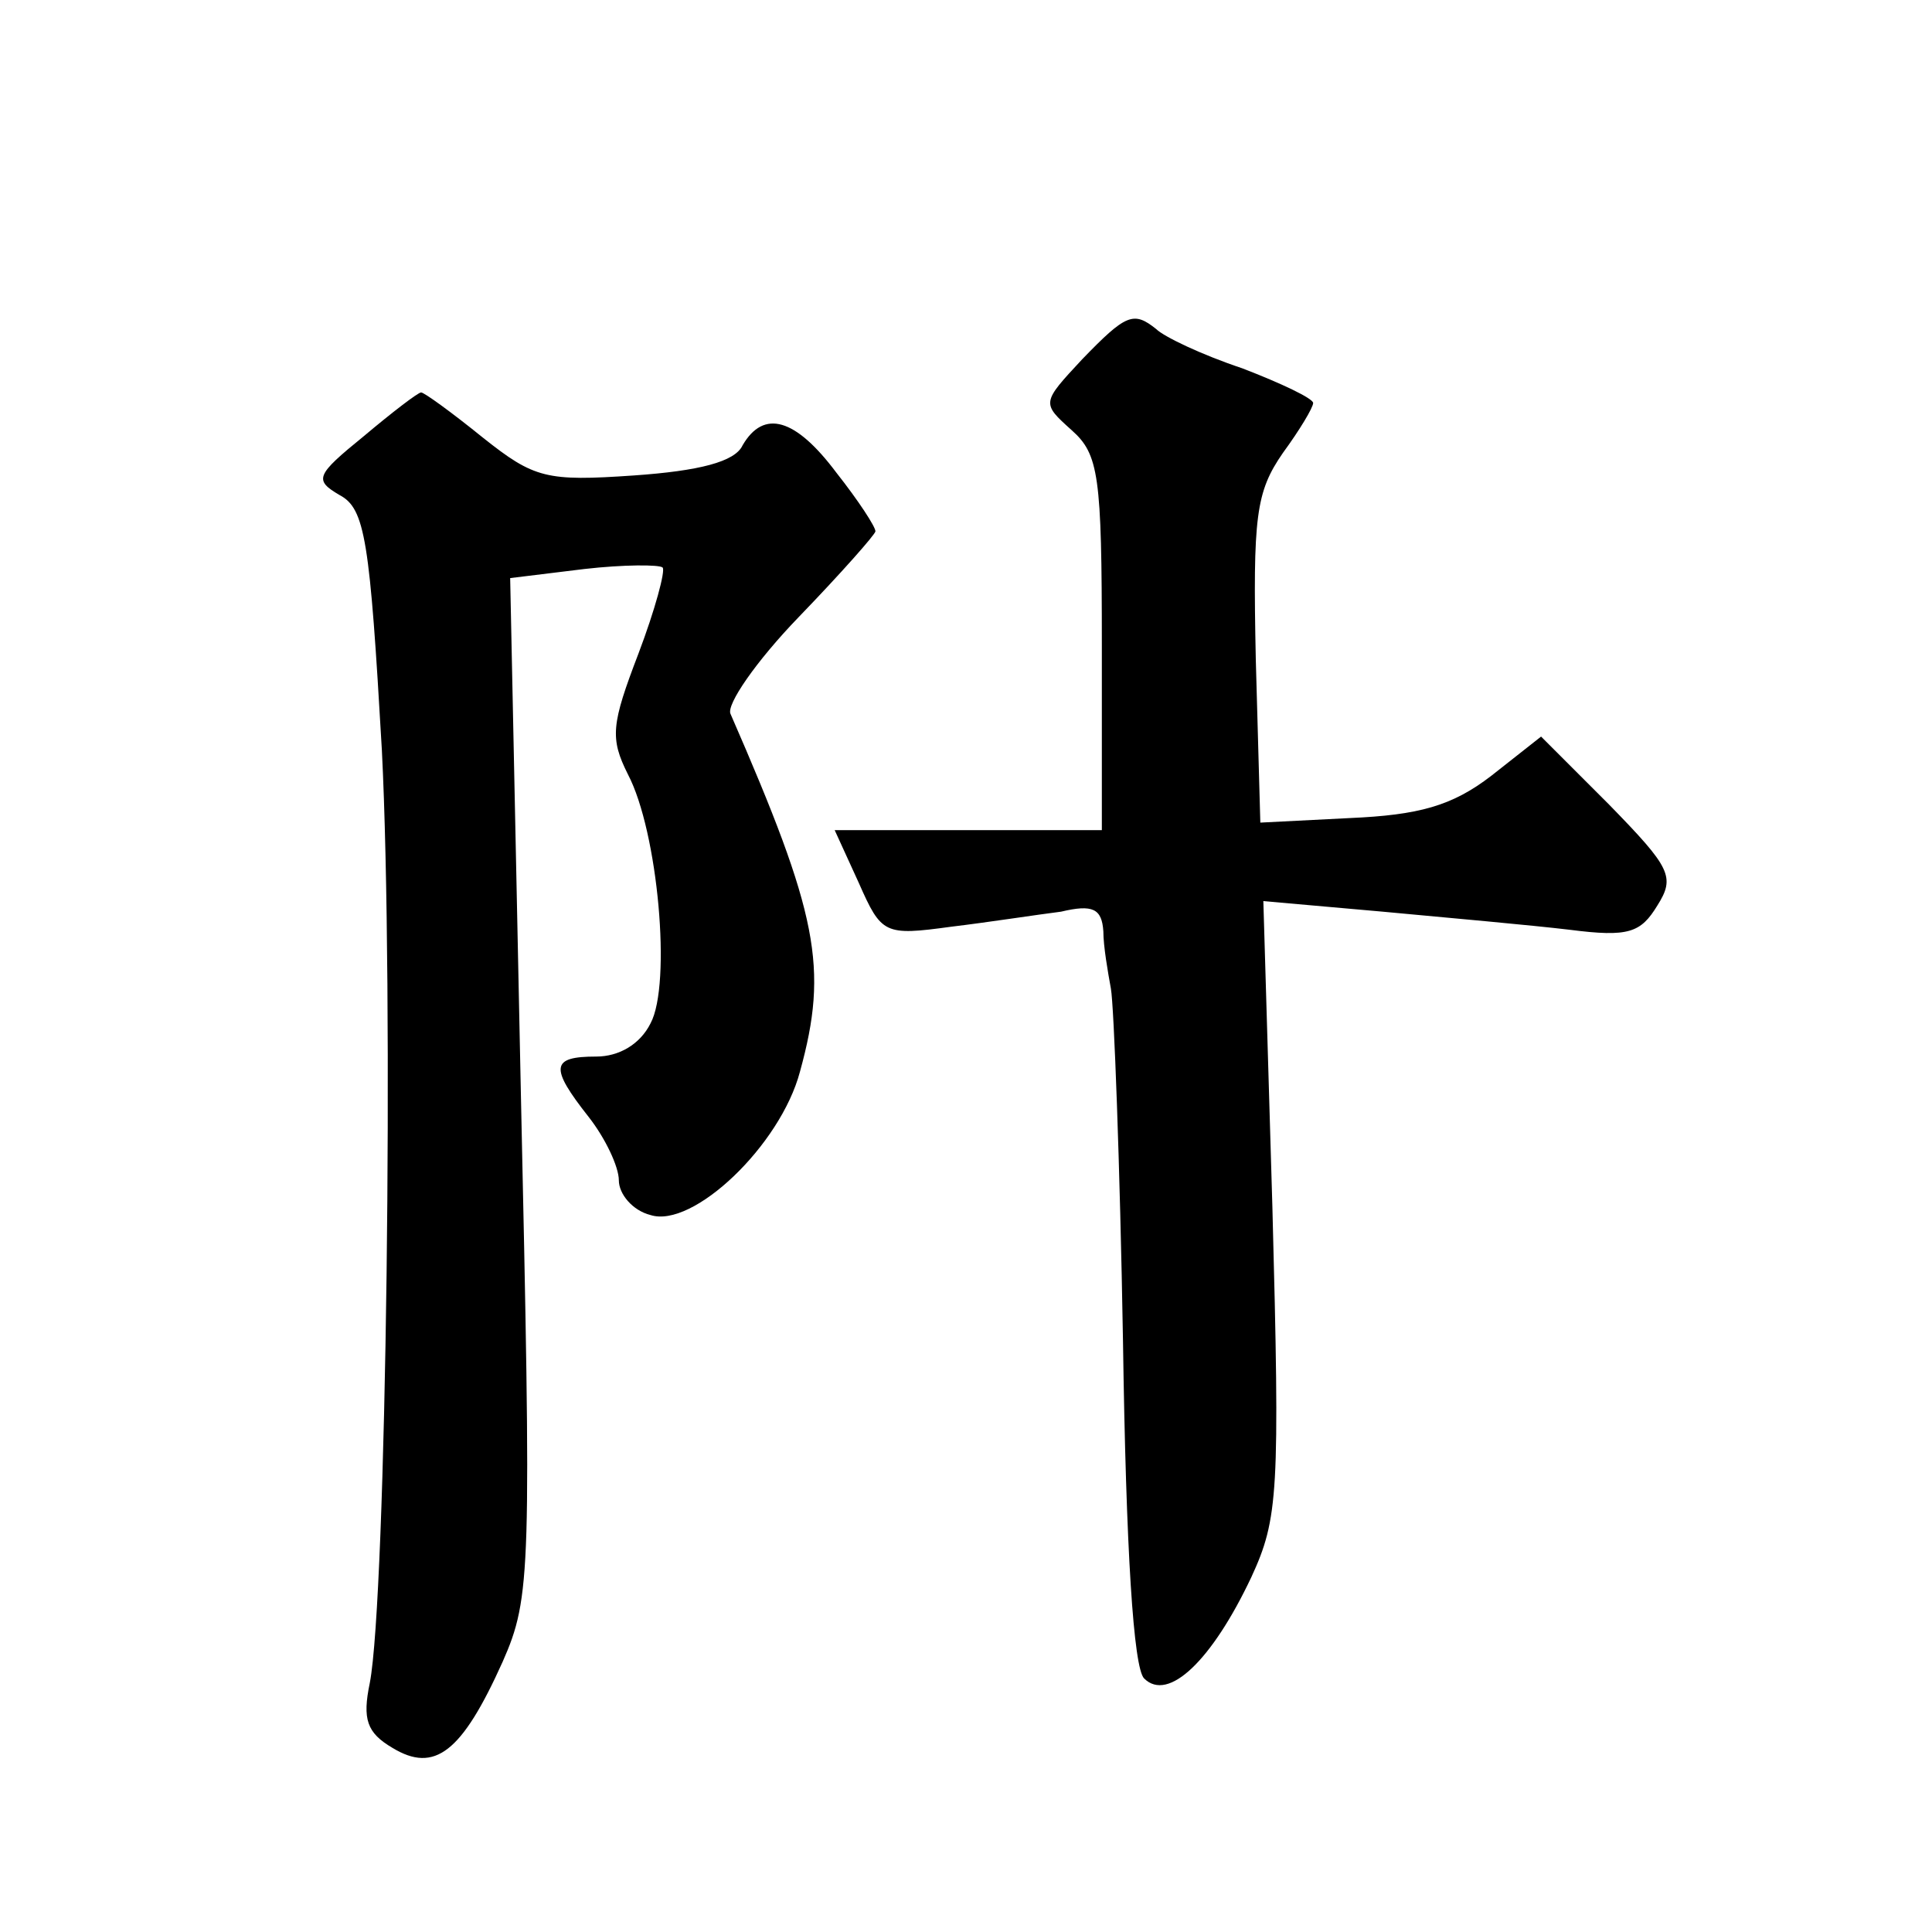
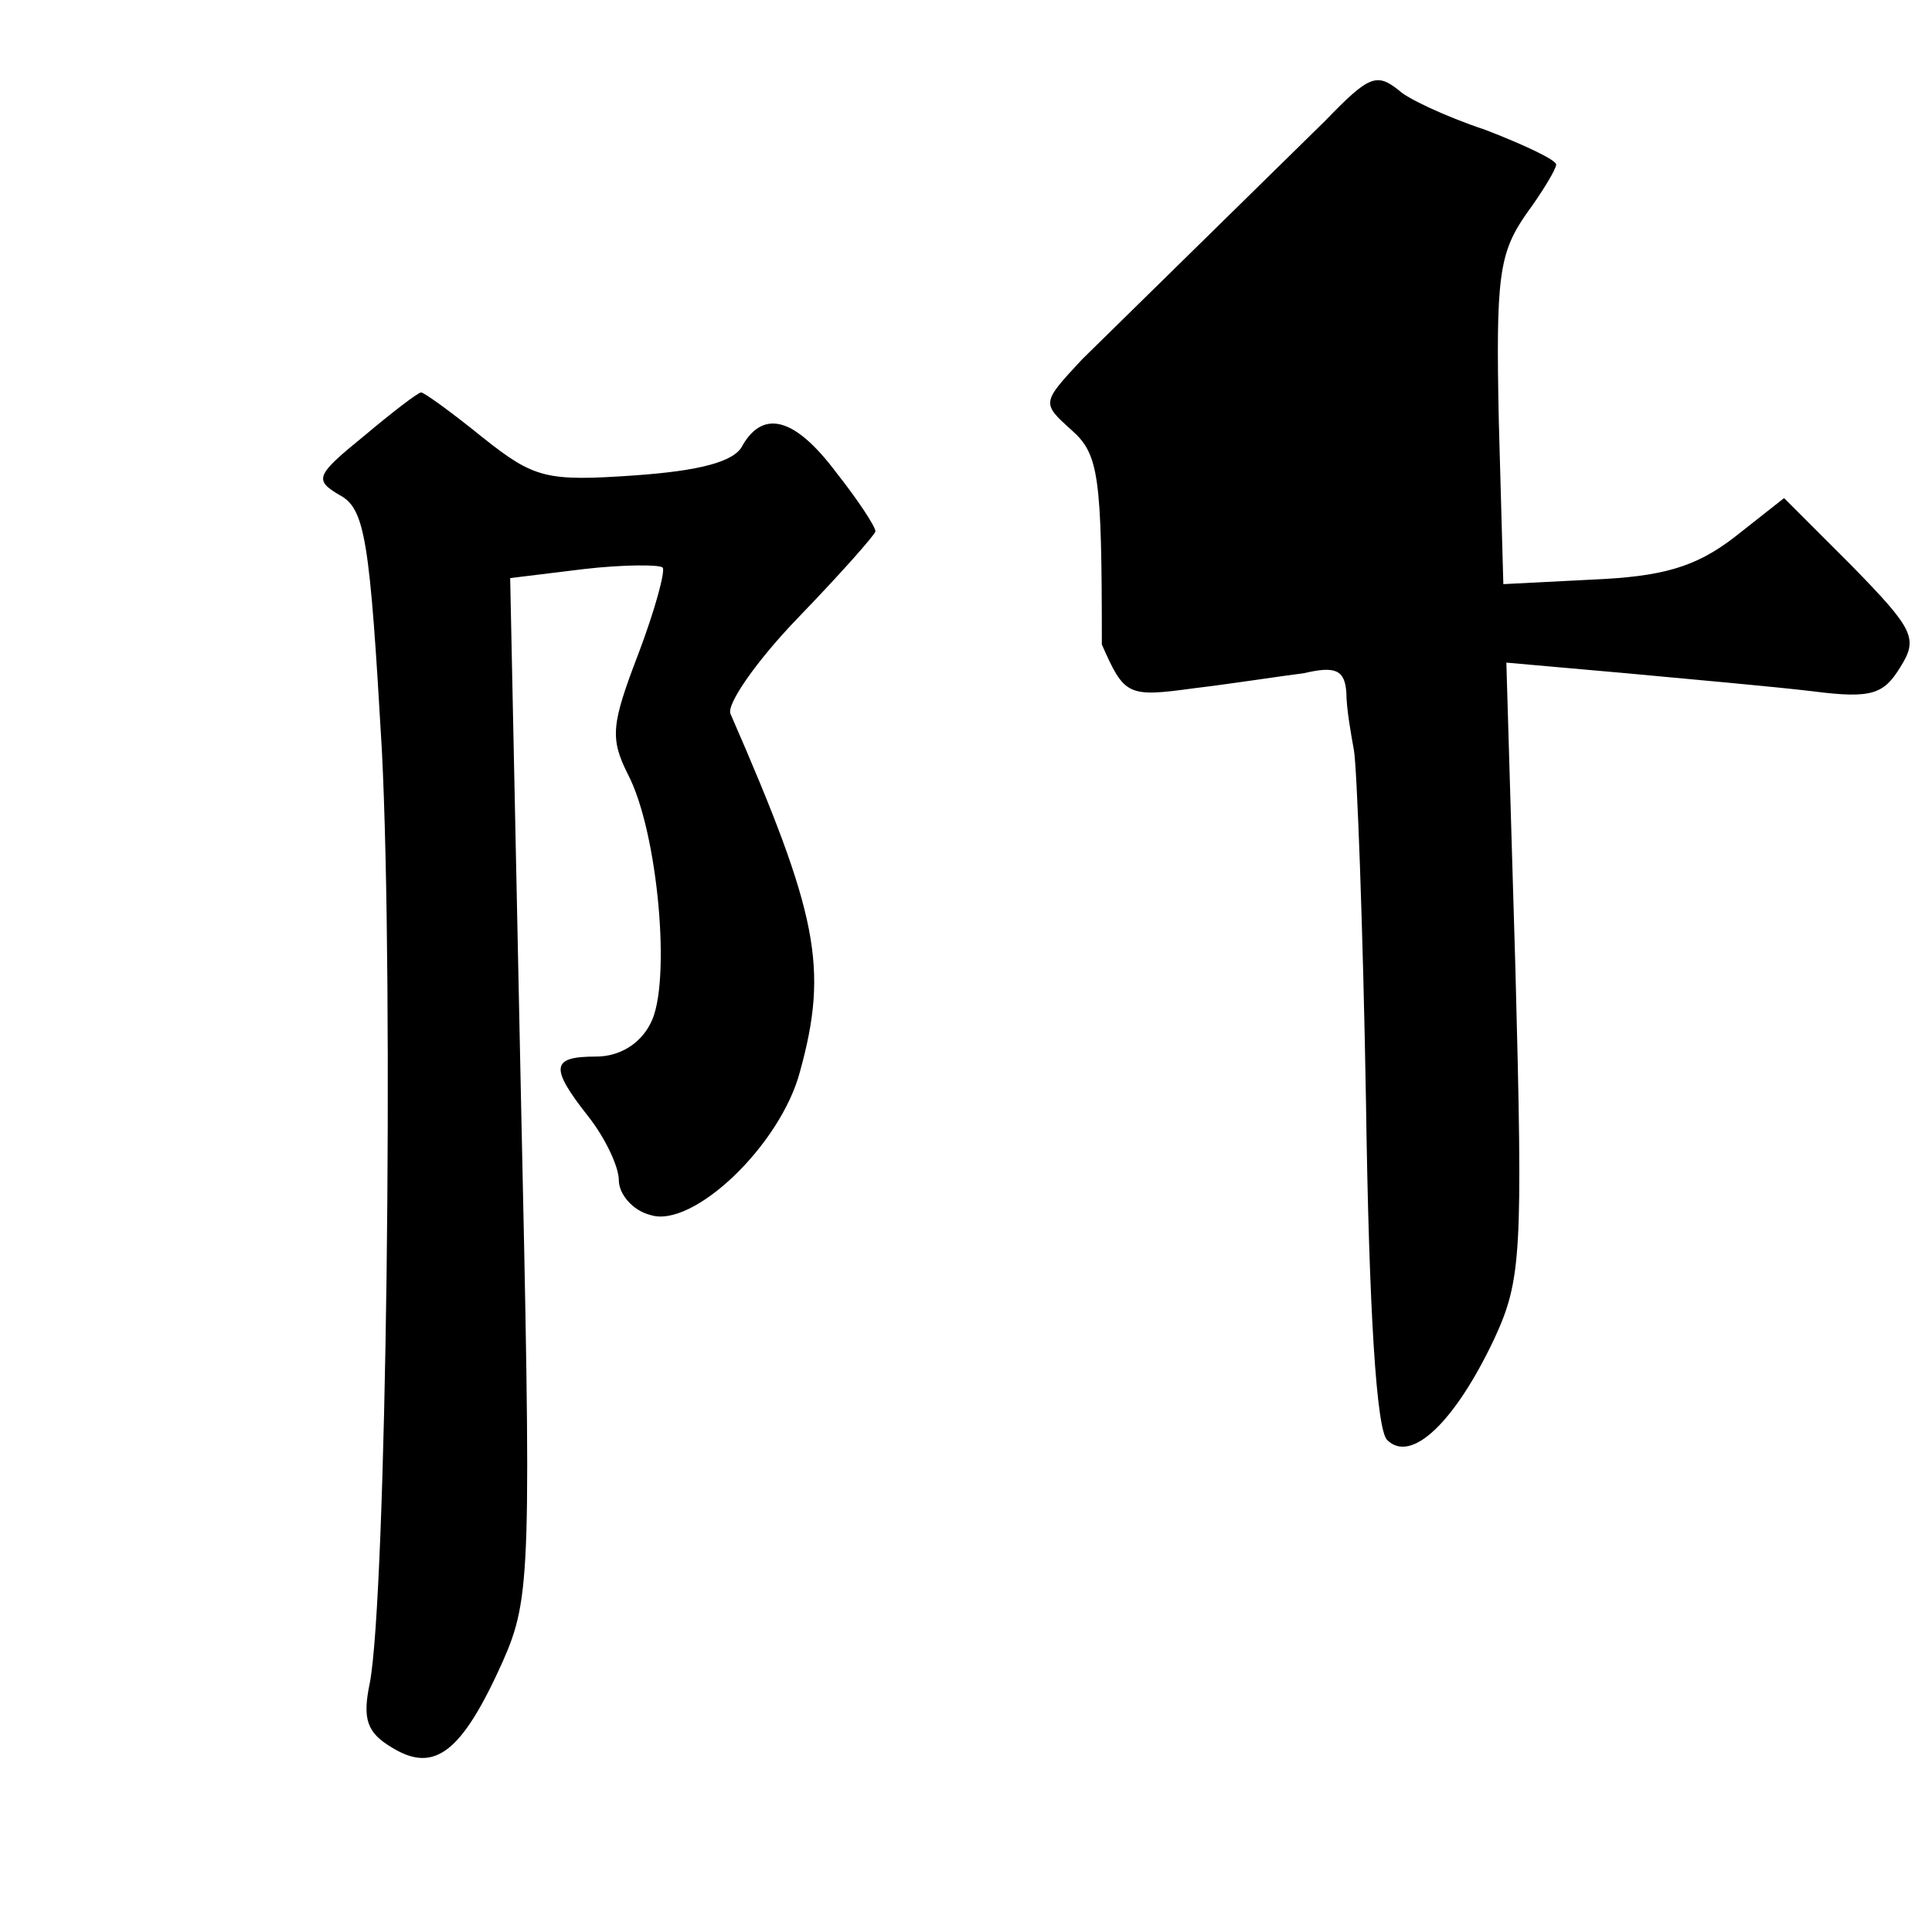
<svg xmlns="http://www.w3.org/2000/svg" version="1.0" width="128pt" height="128pt" viewBox="0 0 128 128" preserveAspectRatio="xMidYMid meet">
  <g transform="translate(0,128) scale(0.1,-0.1)" fill="#0" stroke="none">
-     <path d="M717 1042 c-27 -29 -27 -29 -7 -47 18 -16 20 -30 20 -142 l0 -123 -89 0 -88 0 16 -35 c15 -34 17 -35 61 -29 25 3 57 8 73 10 21 5 27 2 28 -13 0 -10 3 -27 5 -38 2 -11 6 -116 8 -233 2 -140 7 -217 14 -224 16 -16 45 12 71 67 18 39 19 56 14 245 l-6 203 79 -7 c43 -4 99 -9 124 -12 39 -5 47 -2 58 16 12 19 9 25 -32 67 l-45 45 -33 -26 c-26 -20 -48 -26 -94 -28 l-59 -3 -3 108 c-2 95 0 111 18 137 11 15 20 30 20 33 0 3 -21 13 -47 23 -27 9 -52 21 -57 26 -15 12 -20 10 -49 -20z M241 991 c-32 -26 -33 -29 -16 -39 17 -9 20 -30 28 -169 8 -158 3 -561 -8 -618 -5 -24 -2 -33 15 -43 28 -17 46 -3 73 57 19 43 19 60 12 381 l-7 337 49 6 c26 3 50 3 52 1 2 -2 -5 -28 -16 -57 -18 -47 -19 -56 -7 -80 20 -38 29 -139 15 -165 -7 -14 -21 -22 -36 -22 -30 0 -31 -7 -5 -40 11 -14 20 -33 20 -42 0 -9 9 -20 21 -23 28 -9 86 46 99 95 19 69 12 104 -46 237 -3 6 17 35 45 64 28 29 51 55 51 57 0 3 -11 20 -26 39 -27 36 -48 42 -62 18 -5 -11 -29 -17 -72 -20 -58 -4 -66 -2 -100 25 -21 17 -39 30 -41 30 -2 0 -19 -13 -38 -29z" />
+     <path d="M717 1042 c-27 -29 -27 -29 -7 -47 18 -16 20 -30 20 -142 c15 -34 17 -35 61 -29 25 3 57 8 73 10 21 5 27 2 28 -13 0 -10 3 -27 5 -38 2 -11 6 -116 8 -233 2 -140 7 -217 14 -224 16 -16 45 12 71 67 18 39 19 56 14 245 l-6 203 79 -7 c43 -4 99 -9 124 -12 39 -5 47 -2 58 16 12 19 9 25 -32 67 l-45 45 -33 -26 c-26 -20 -48 -26 -94 -28 l-59 -3 -3 108 c-2 95 0 111 18 137 11 15 20 30 20 33 0 3 -21 13 -47 23 -27 9 -52 21 -57 26 -15 12 -20 10 -49 -20z M241 991 c-32 -26 -33 -29 -16 -39 17 -9 20 -30 28 -169 8 -158 3 -561 -8 -618 -5 -24 -2 -33 15 -43 28 -17 46 -3 73 57 19 43 19 60 12 381 l-7 337 49 6 c26 3 50 3 52 1 2 -2 -5 -28 -16 -57 -18 -47 -19 -56 -7 -80 20 -38 29 -139 15 -165 -7 -14 -21 -22 -36 -22 -30 0 -31 -7 -5 -40 11 -14 20 -33 20 -42 0 -9 9 -20 21 -23 28 -9 86 46 99 95 19 69 12 104 -46 237 -3 6 17 35 45 64 28 29 51 55 51 57 0 3 -11 20 -26 39 -27 36 -48 42 -62 18 -5 -11 -29 -17 -72 -20 -58 -4 -66 -2 -100 25 -21 17 -39 30 -41 30 -2 0 -19 -13 -38 -29z" />
  </g>
</svg>